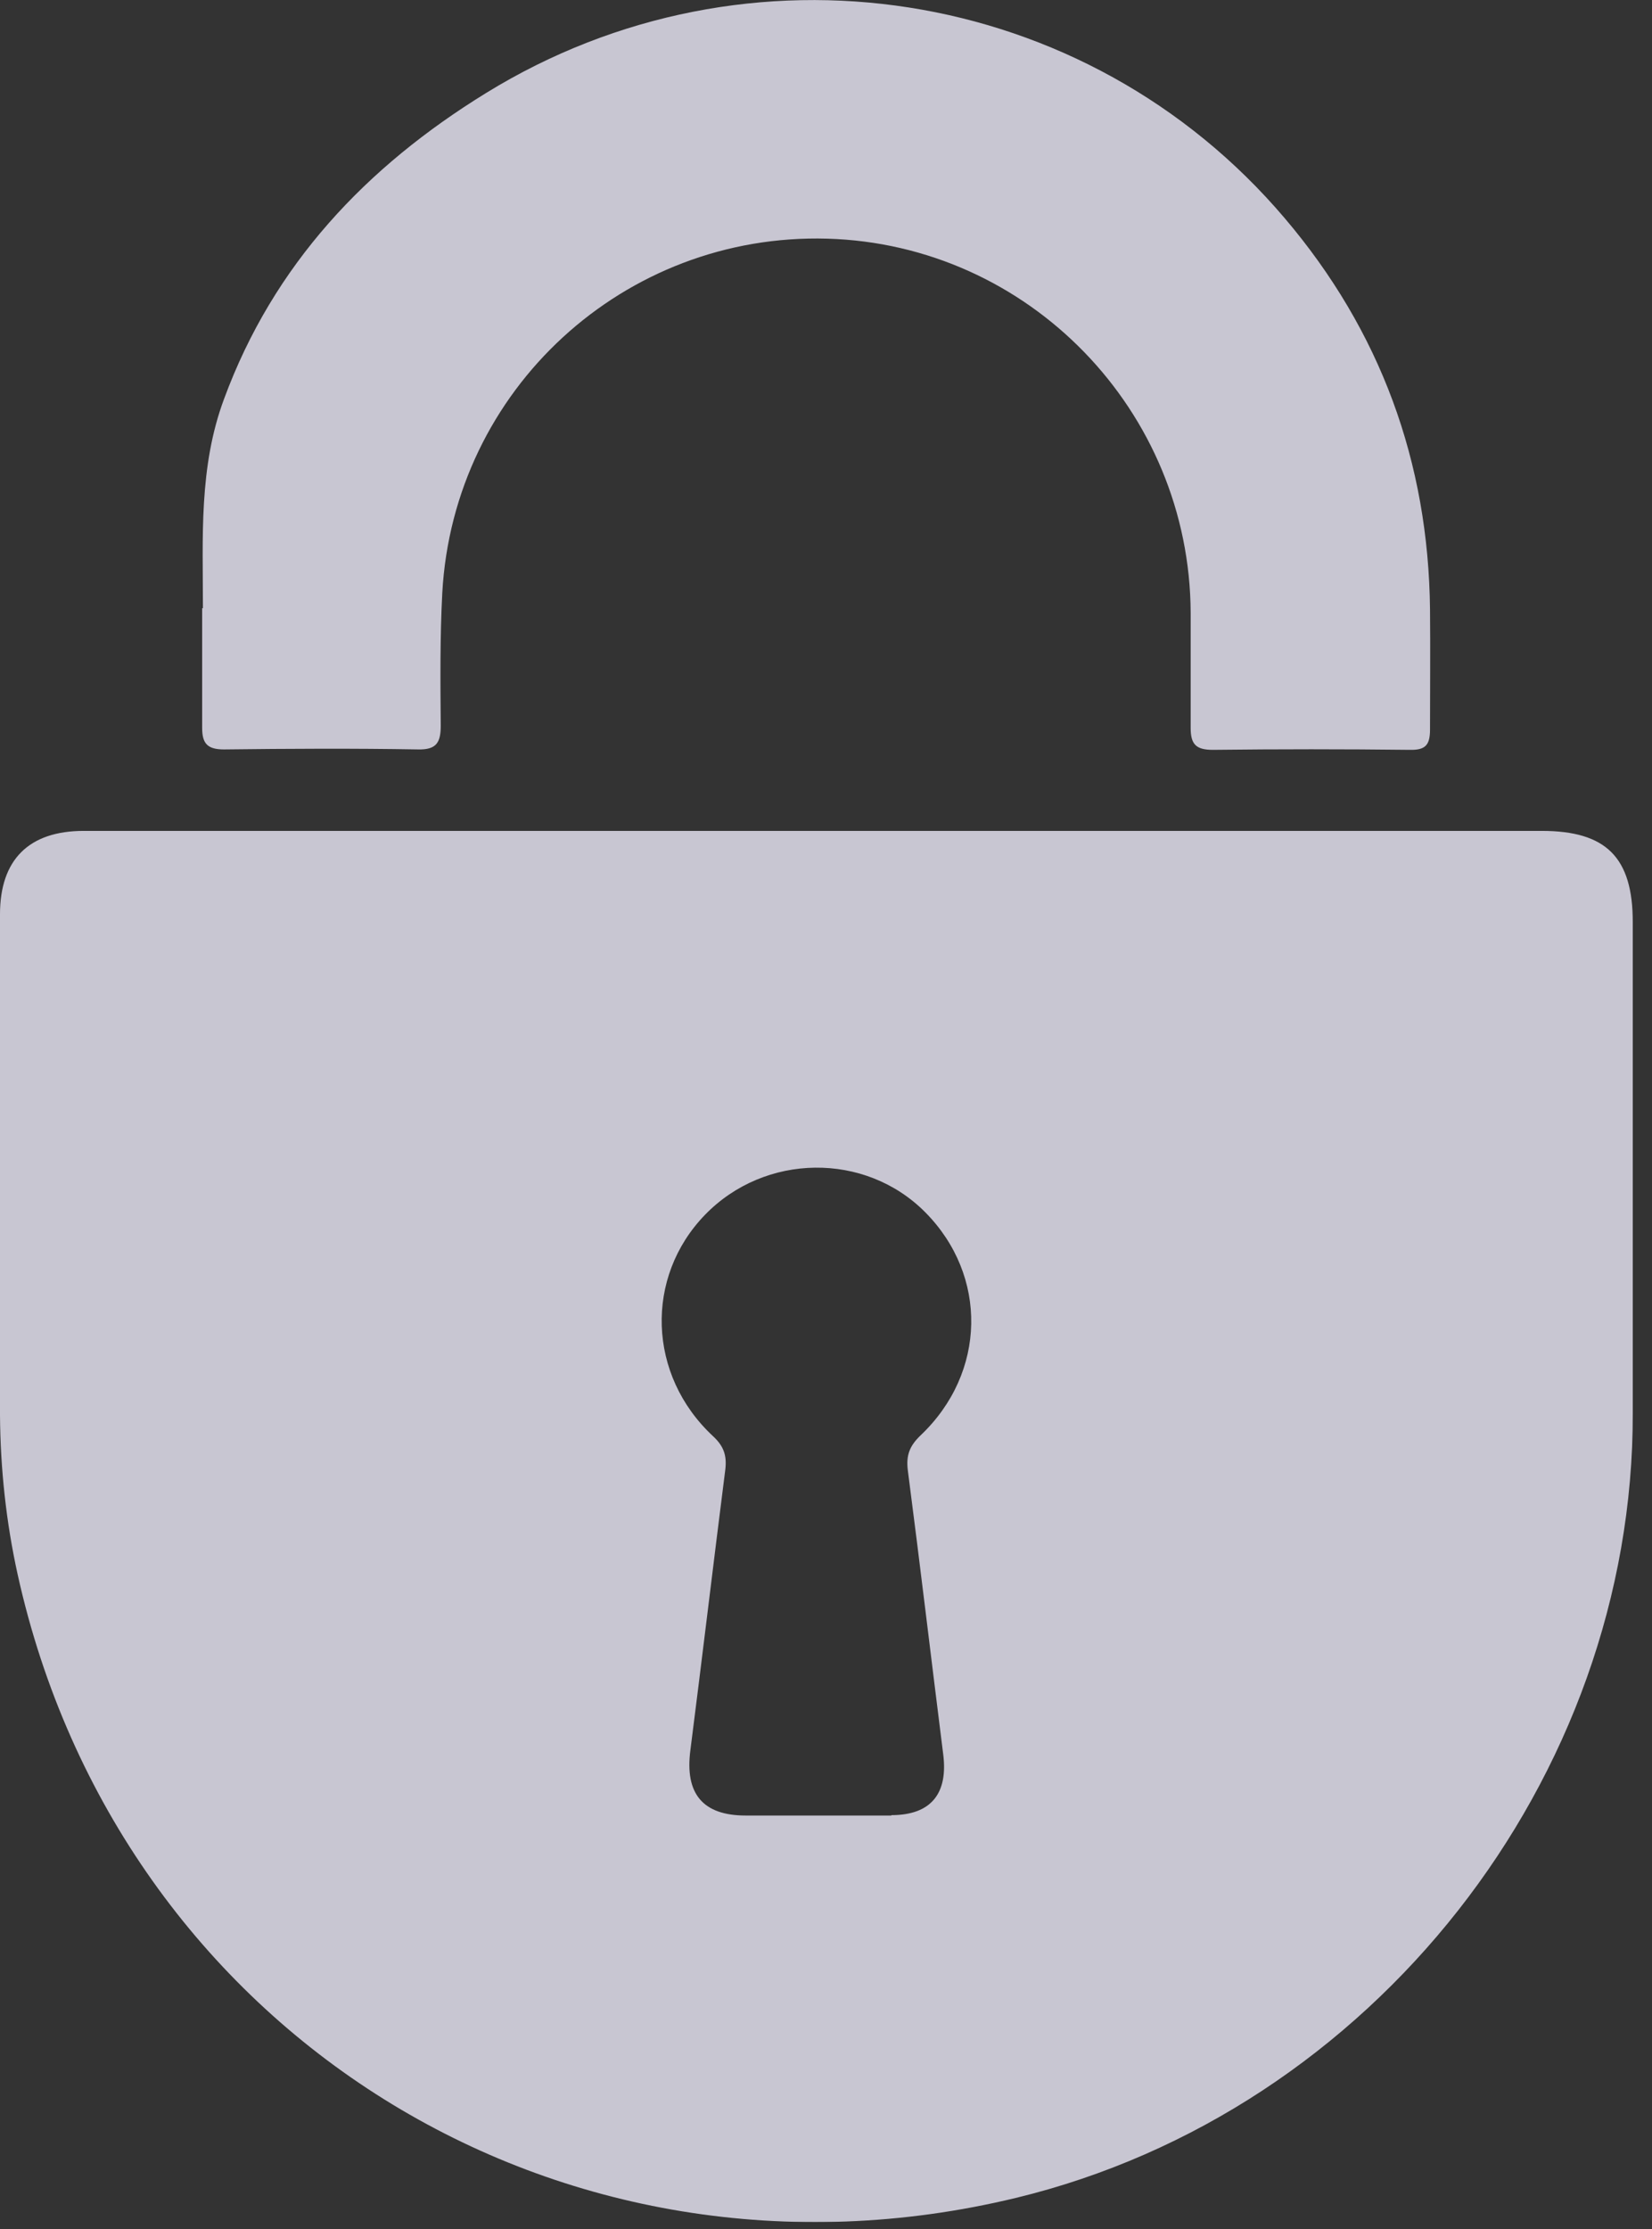
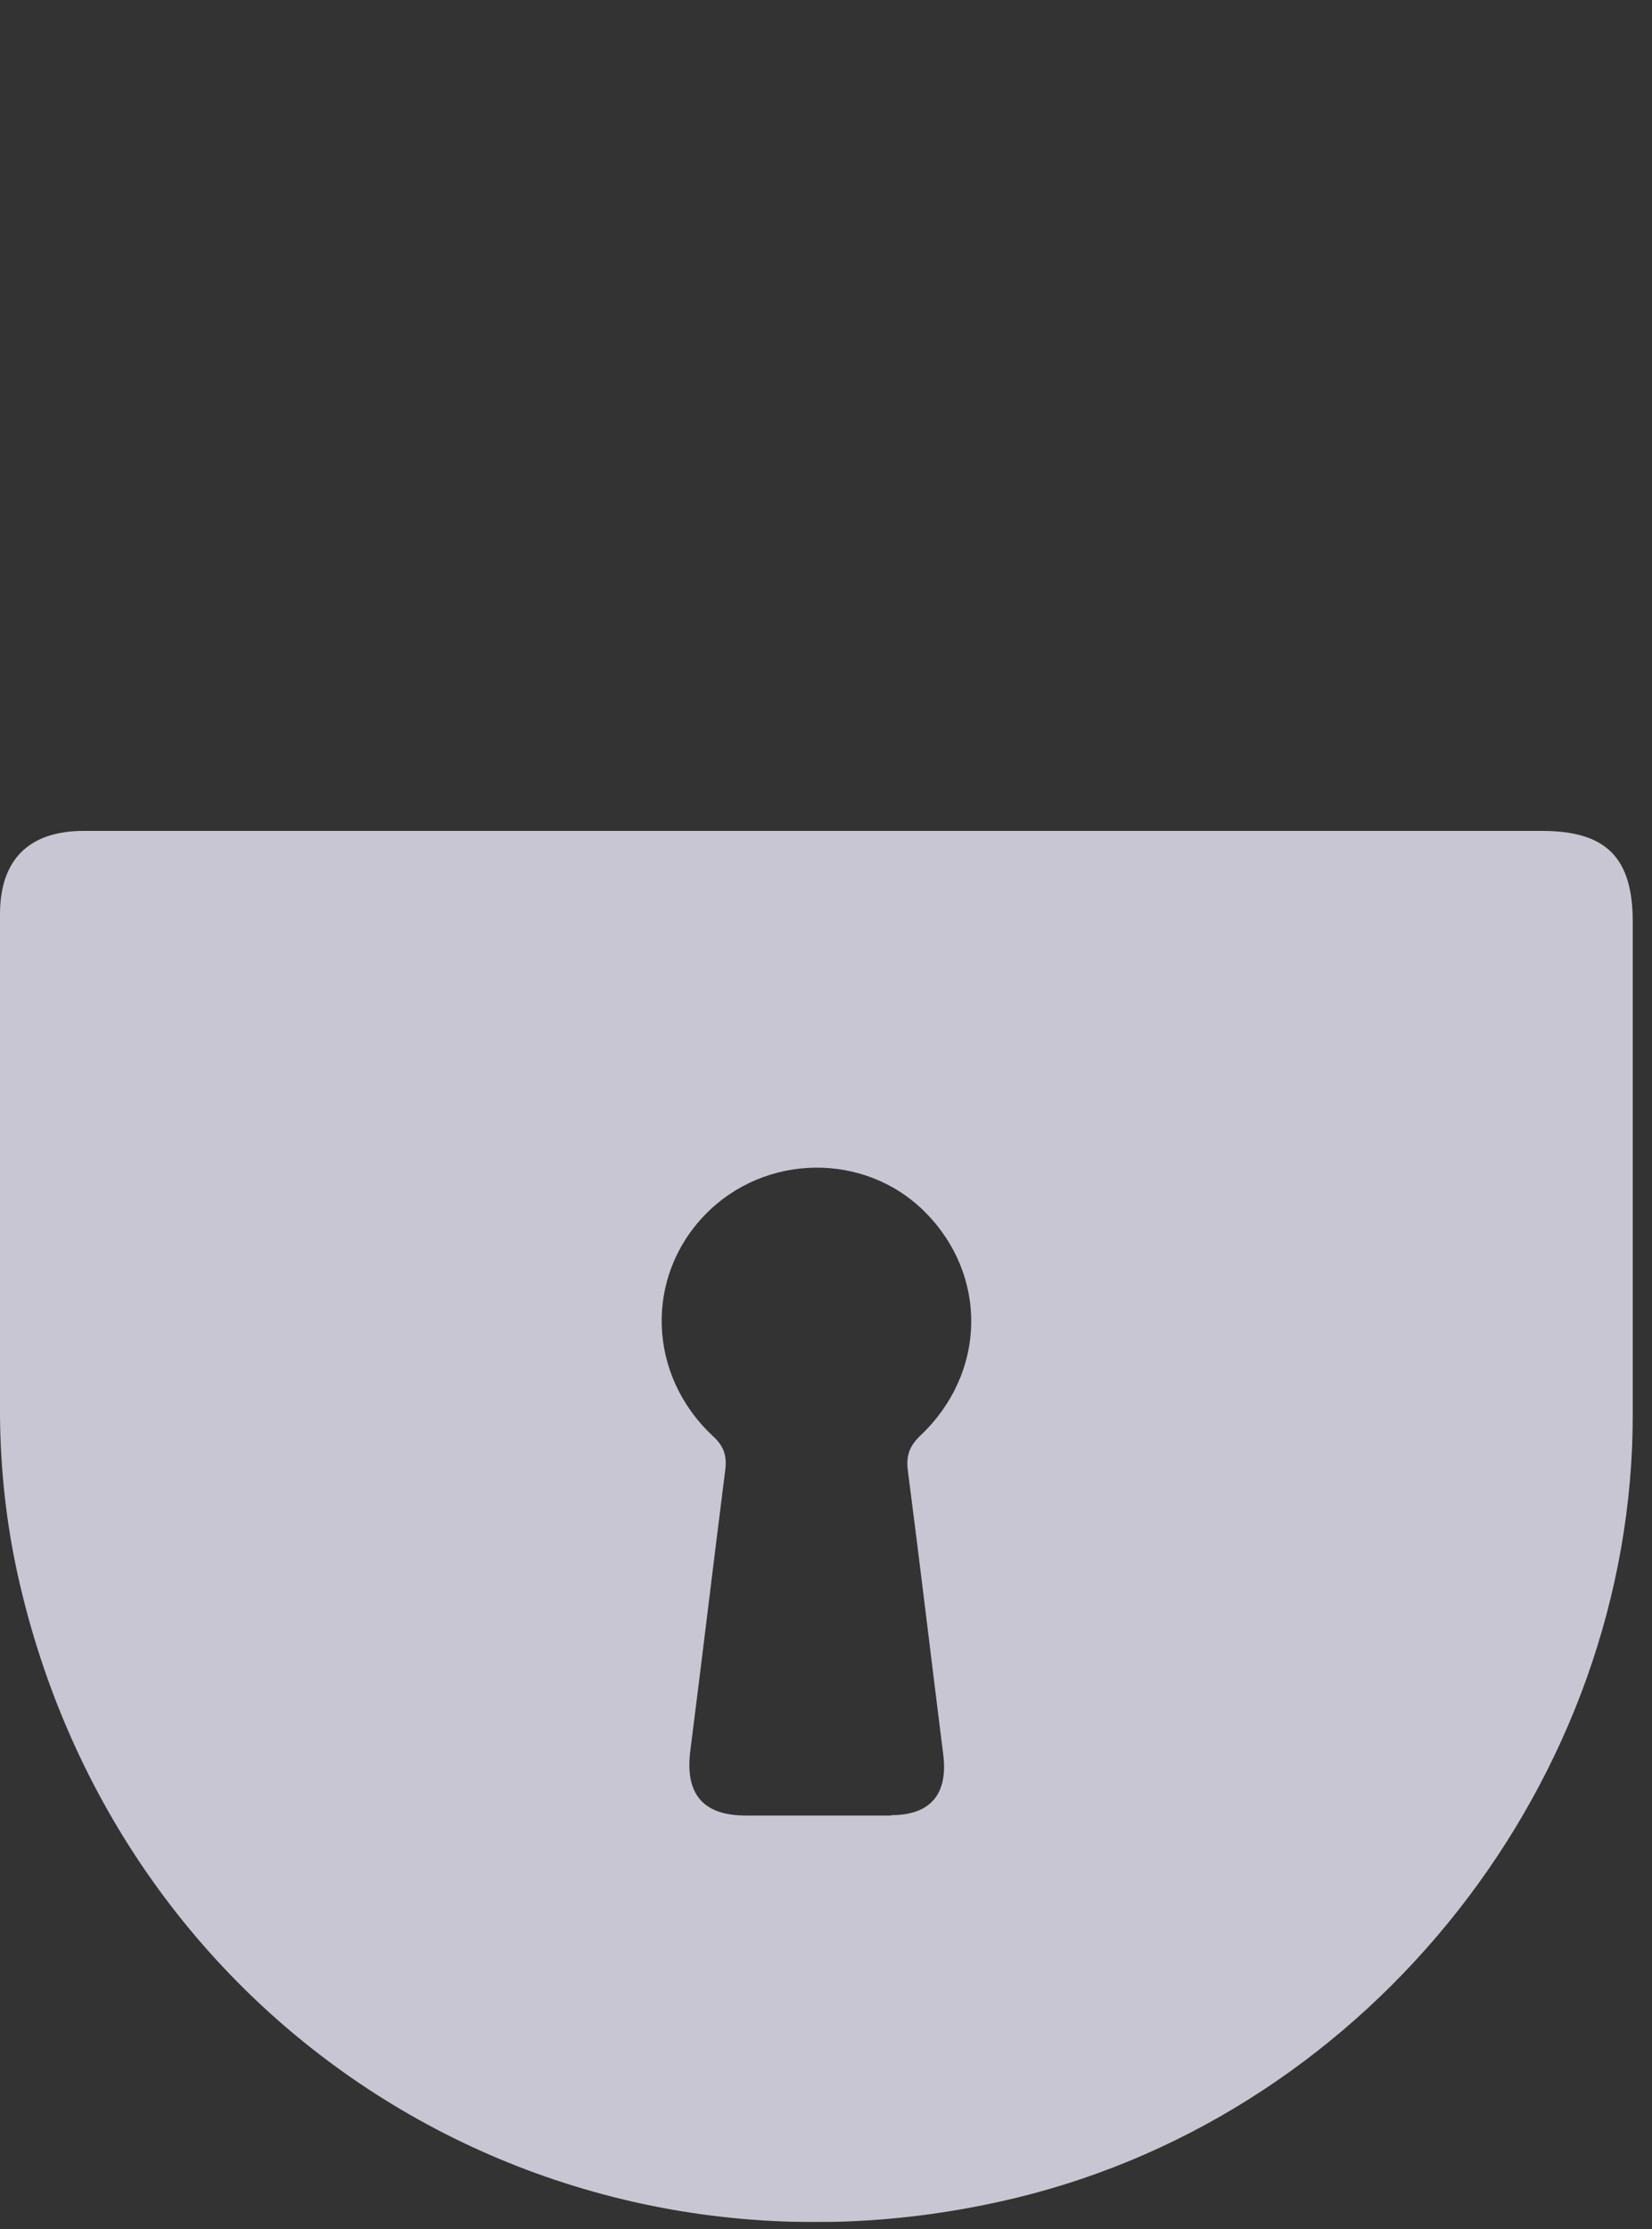
<svg xmlns="http://www.w3.org/2000/svg" width="43" height="58" viewBox="0 0 43 58" fill="none">
  <rect x="0" y="0" width="43" height="58" fill="#333333" stroke="none" />
  <g clip-path="url(#clip0_1040_9796)">
    <g opacity="0.8">
-       <path fill-rule="evenodd" clip-rule="evenodd" d="M40.13 21.62C41.81 21.62 42.5 22.31 42.5 24C42.5 28.25 42.5 32.51 42.5 36.76C42.52 46.29 35.71 54.95 26.44 57.19C14.59 60.05 3.1 52.89 0.46 40.97C0.16 39.61 0.01 38.22 0 36.82C0 32.48 0 28.14 0 23.79C0 22.37 0.75 21.62 2.18 21.62C8.52 21.62 33.81 21.62 40.13 21.62ZM23.2 47.23C24.26 47.23 24.68 46.64 24.55 45.64C24.24 43.18 23.95 40.72 23.63 38.26C23.58 37.86 23.68 37.62 23.96 37.35C25.68 35.72 25.72 33.19 24.08 31.54C22.52 29.97 19.91 30 18.35 31.61C16.78 33.23 16.85 35.78 18.56 37.37C18.84 37.63 18.92 37.87 18.88 38.23C18.57 40.67 18.28 43.11 17.97 45.54C17.82 46.68 18.3 47.24 19.41 47.24C20.08 47.24 22.55 47.24 23.2 47.24V47.23Z" fill="#EEEBFA" />
-       <path fill-rule="evenodd" clip-rule="evenodd" d="M5.282 15.831C5.282 13.991 5.172 12.15 5.832 10.38C7.122 6.88 9.532 4.34 12.652 2.42C19.452 -1.77 28.272 -0.41 33.442 5.68C35.932 8.61 37.182 12.021 37.222 15.861C37.232 16.901 37.222 17.96 37.222 18.98C37.222 19.39 37.102 19.52 36.692 19.511C34.982 19.491 33.282 19.491 31.572 19.511C31.132 19.511 30.992 19.37 30.992 18.941C30.992 17.93 30.992 16.951 30.992 15.95C30.972 10.681 26.772 6.36 21.532 6.21C16.252 6.06 11.802 10.13 11.512 15.431C11.452 16.581 11.462 17.73 11.472 18.881C11.472 19.32 11.362 19.511 10.882 19.5C9.202 19.471 7.512 19.48 5.832 19.5C5.402 19.5 5.262 19.351 5.262 18.941C5.262 17.89 5.262 16.86 5.262 15.82L5.282 15.831Z" fill="#EEEBFA" />
+       <path fill-rule="evenodd" clip-rule="evenodd" d="M40.13 21.62C41.81 21.62 42.5 22.31 42.5 24C42.5 28.25 42.5 32.51 42.5 36.76C42.52 46.29 35.71 54.95 26.44 57.19C14.59 60.05 3.1 52.89 0.46 40.97C0.16 39.61 0.01 38.22 0 36.82C0 32.48 0 28.14 0 23.79C0 22.37 0.75 21.62 2.18 21.62C8.52 21.62 33.81 21.62 40.13 21.62M23.2 47.23C24.26 47.23 24.68 46.64 24.55 45.64C24.24 43.18 23.95 40.72 23.63 38.26C23.58 37.86 23.68 37.62 23.96 37.35C25.68 35.72 25.72 33.19 24.08 31.54C22.52 29.97 19.91 30 18.35 31.61C16.78 33.23 16.85 35.78 18.56 37.37C18.84 37.63 18.92 37.87 18.88 38.23C18.57 40.67 18.28 43.11 17.97 45.54C17.82 46.68 18.3 47.24 19.41 47.24C20.08 47.24 22.55 47.24 23.2 47.24V47.23Z" fill="#EEEBFA" />
    </g>
  </g>
  <defs>
    <clipPath id="clip0_1040_9796">
      <rect width="42.5" height="57.82" fill="white" />
    </clipPath>
  </defs>
</svg>